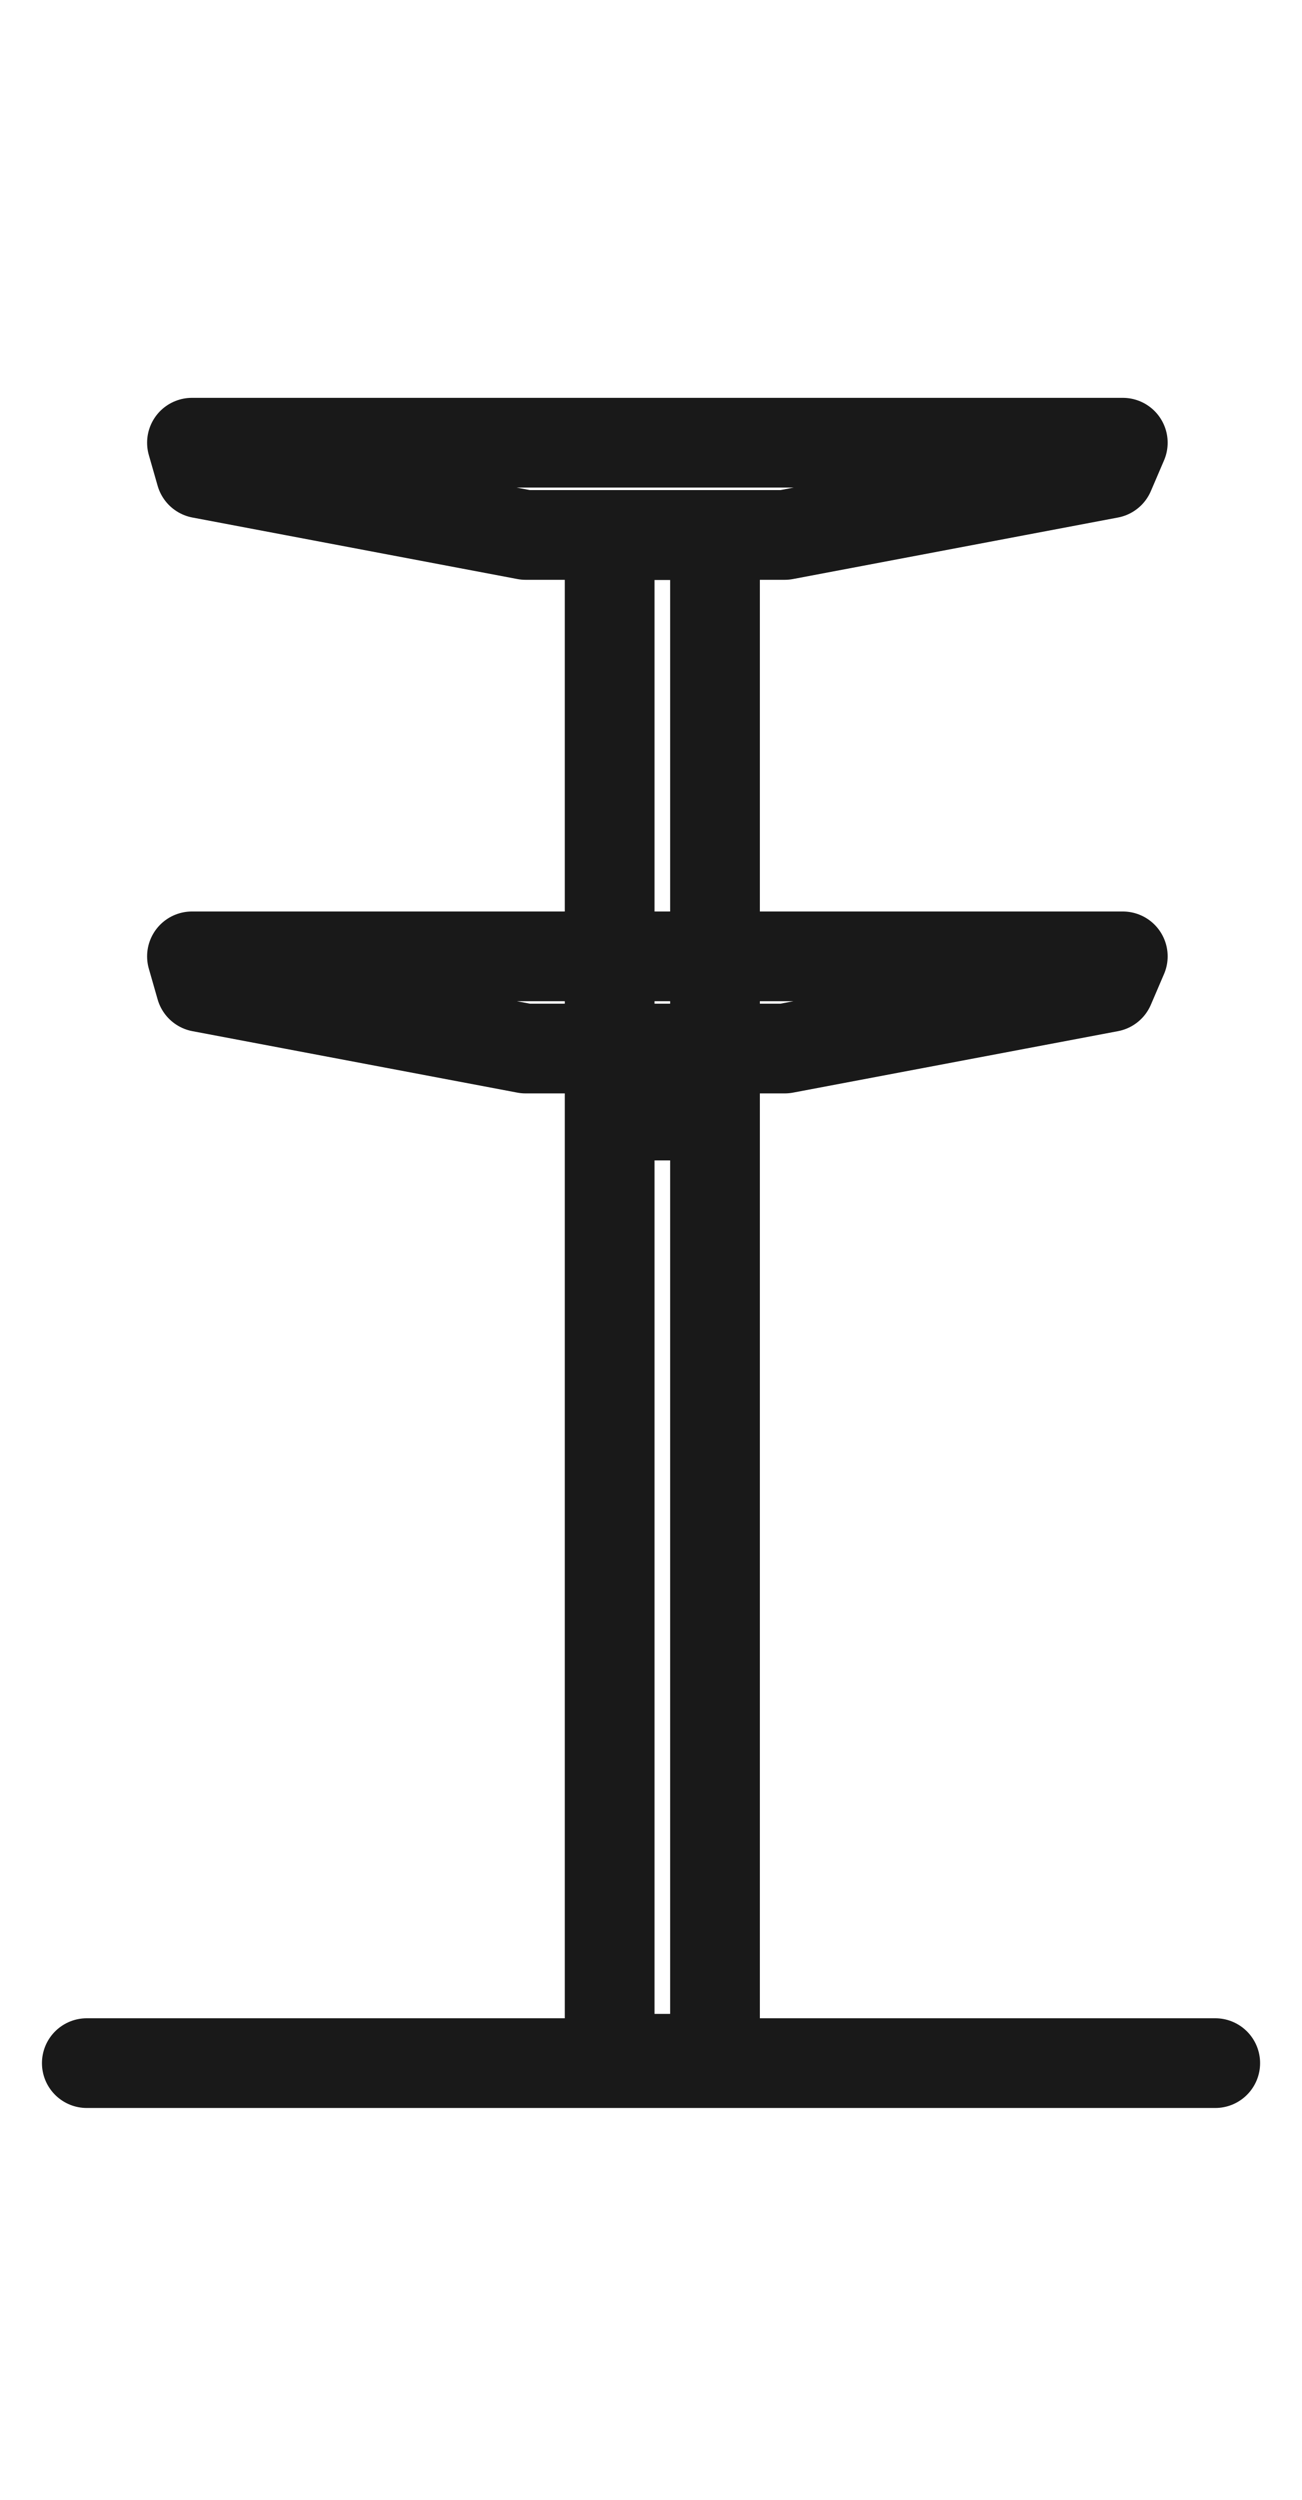
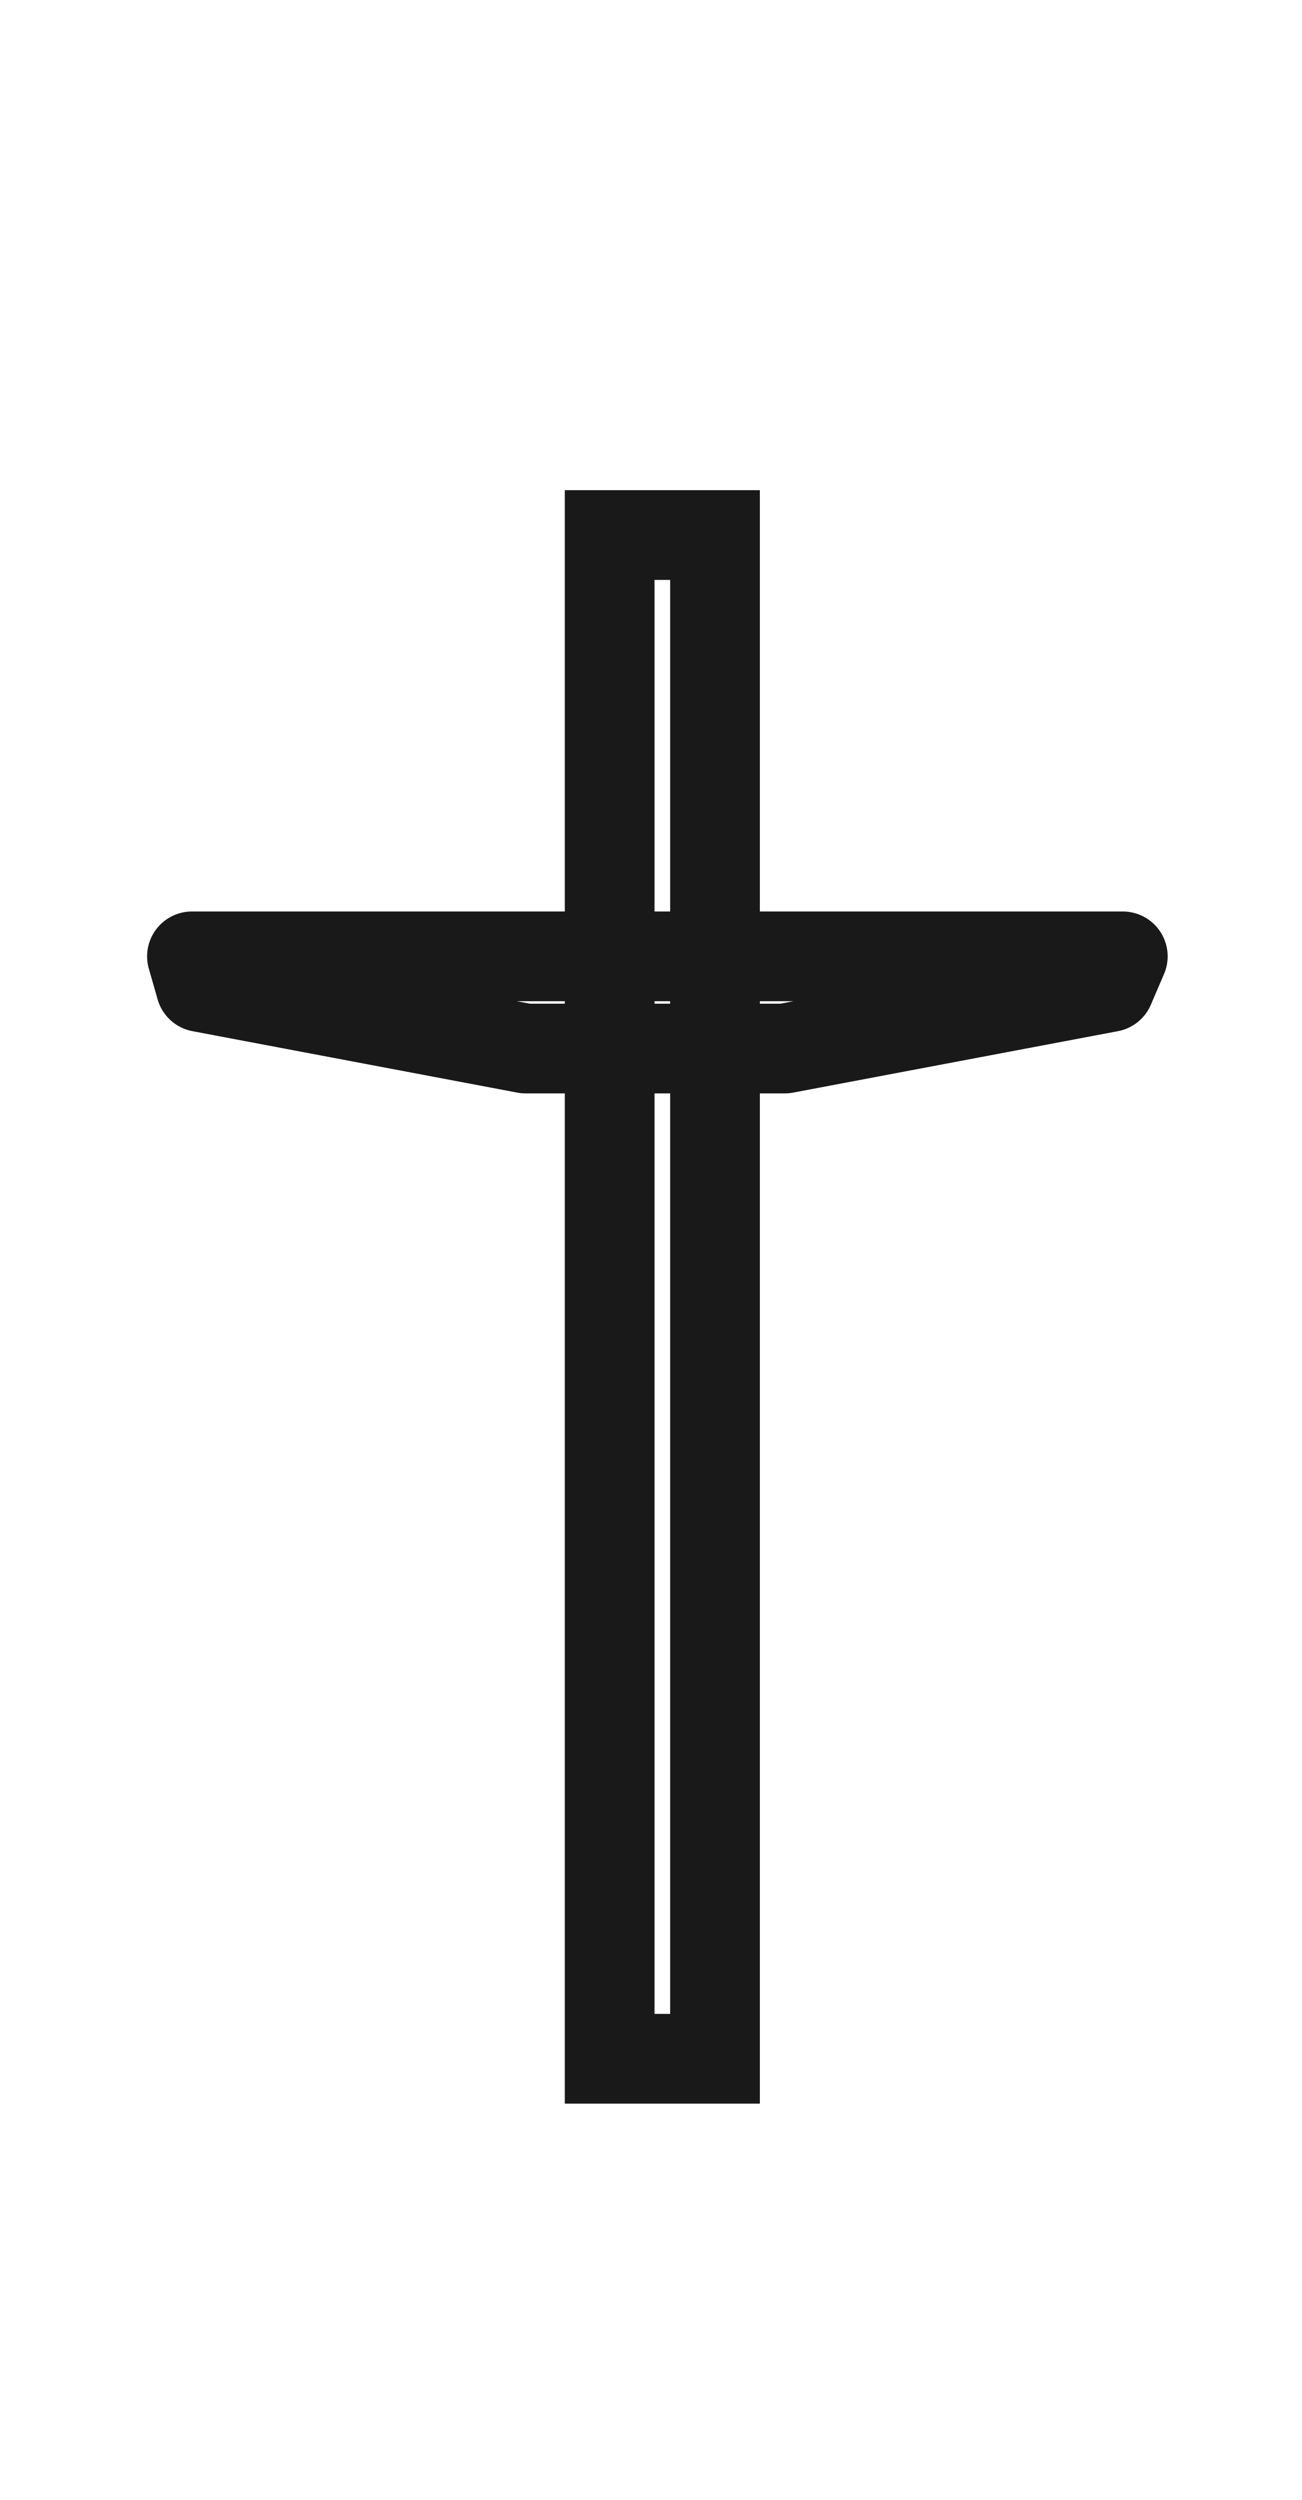
<svg xmlns="http://www.w3.org/2000/svg" fill="none" viewBox="0 0 25 48" height="48" width="25">
-   <path stroke-linejoin="round" stroke-linecap="round" stroke-width="1.723" stroke="#191919" d="M21.559 8.5H3.686L3.855 9.09L10.093 10.271H15.067L21.306 9.09L21.559 8.5Z" />
  <path stroke-linejoin="round" stroke-linecap="round" stroke-width="1.723" stroke="#191919" d="M21.559 18.362H3.686L3.855 18.952L10.093 20.132H15.067L21.306 18.952L21.559 18.362Z" />
  <path stroke-linecap="round" stroke-width="1.723" stroke="#191919" d="M11.706 39.528V10.273H13.729V39.528H11.706Z" />
-   <path stroke-linecap="round" stroke-width="1.723" stroke="#191919" d="M1.667 39.612H23.334" />
-   <path stroke-linecap="round" stroke-width="2.208" stroke="#191919" d="M11.979 21.176H13.42" />
</svg>